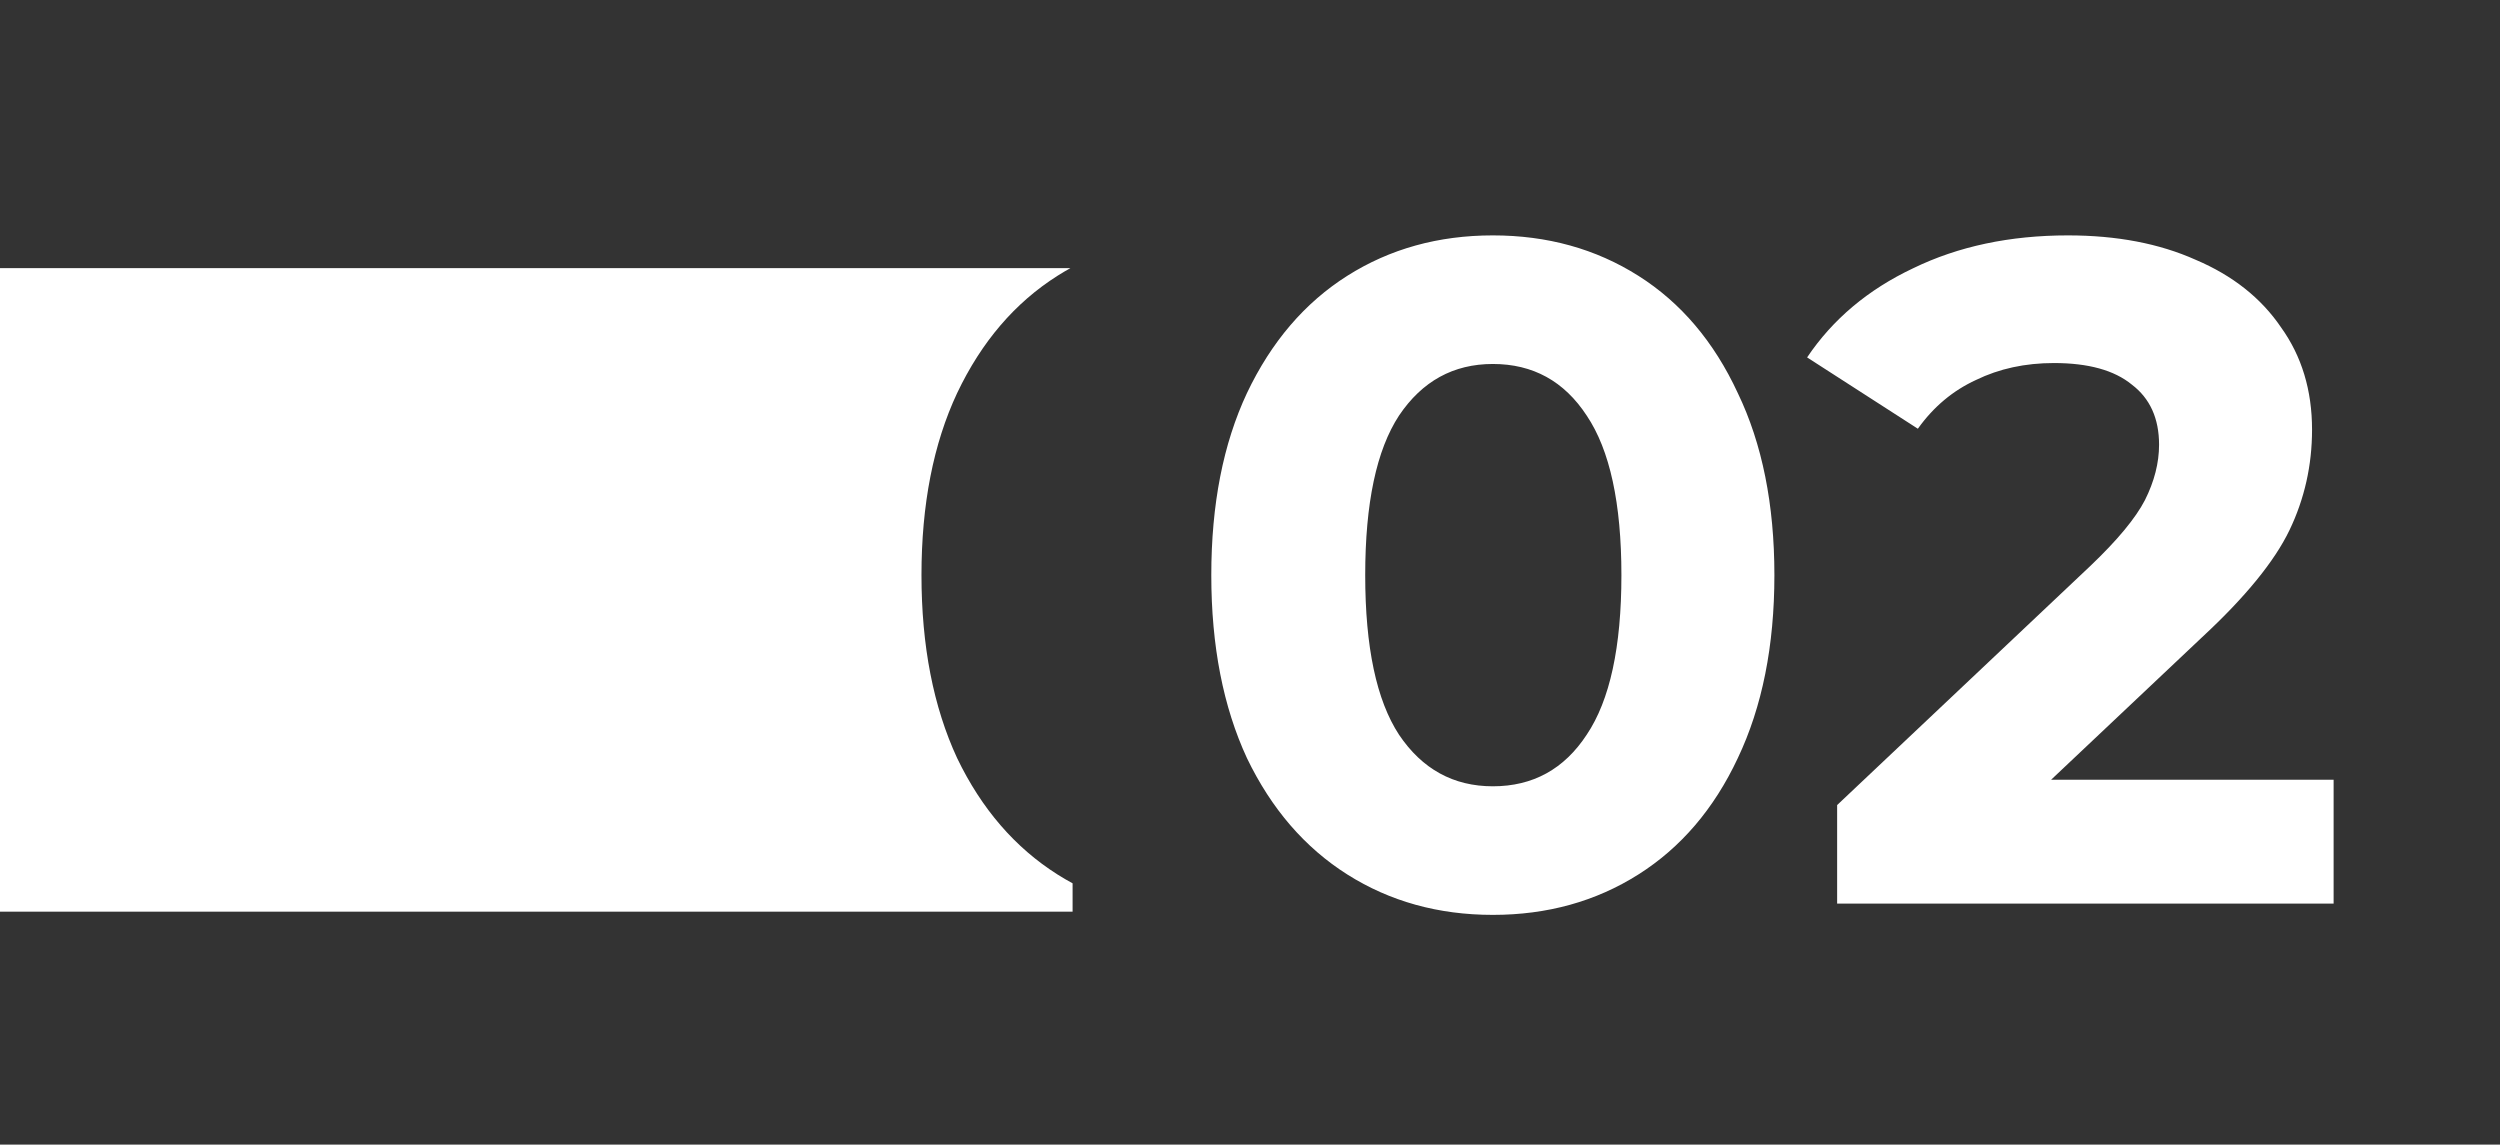
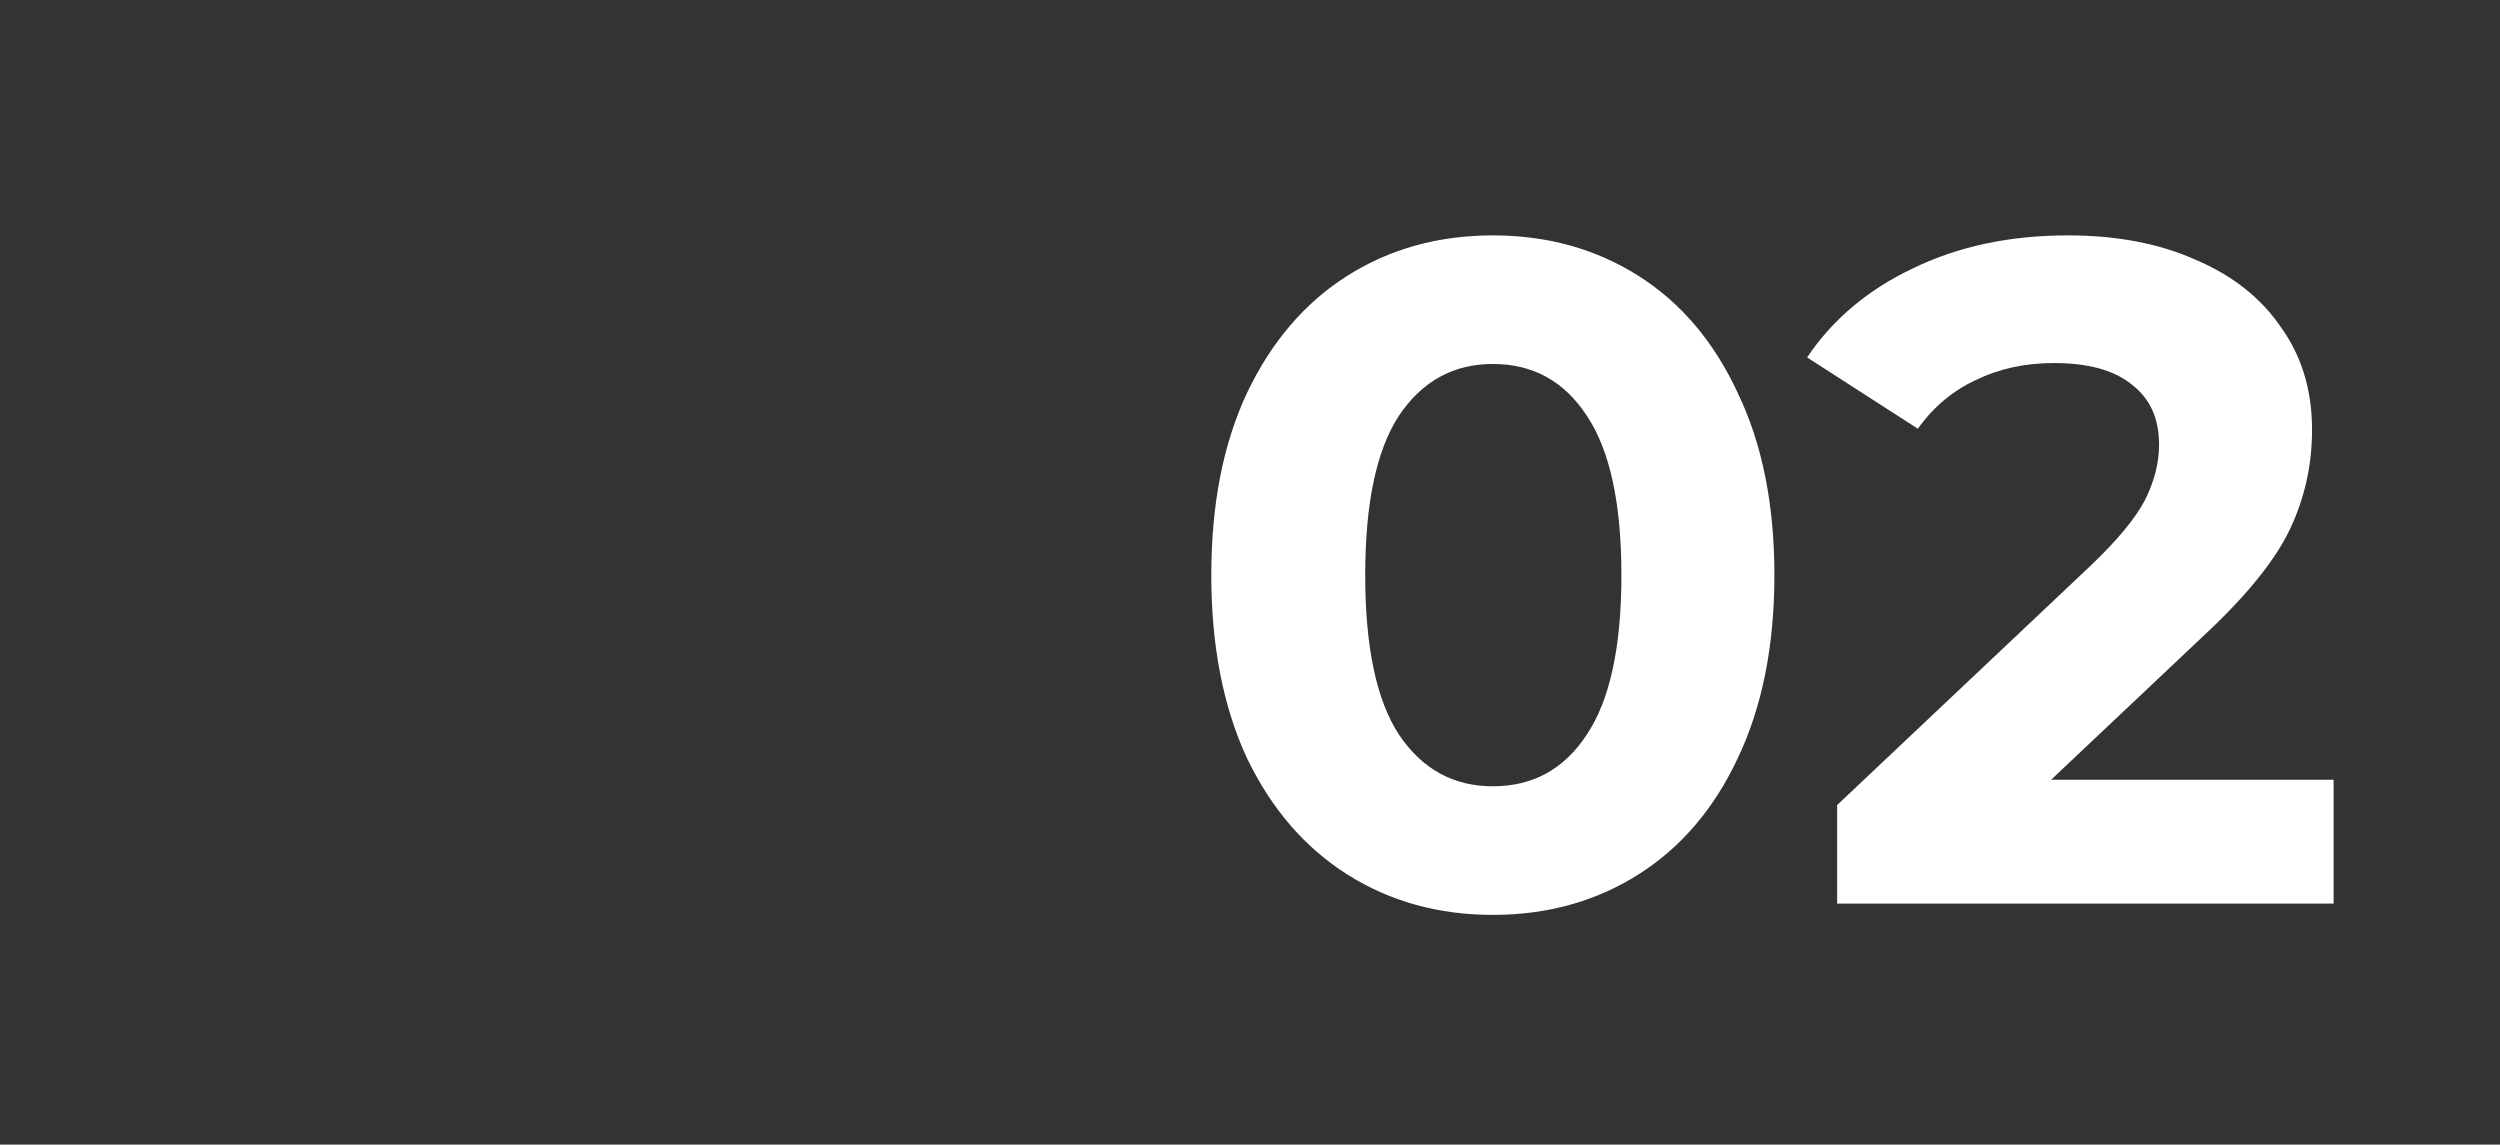
<svg xmlns="http://www.w3.org/2000/svg" width="83" height="38" viewBox="0 0 83 38" fill="none">
  <rect x="0" y="0" width="83" height="38" fill="#333333" stroke="none" />
  <path d="M49.563 30.374C47.755 30.374 46.146 29.927 44.733 29.034C43.321 28.141 42.209 26.853 41.399 25.17C40.61 23.467 40.215 21.442 40.215 19.095C40.215 16.747 40.61 14.732 41.399 13.05C42.209 11.346 43.321 10.048 44.733 9.155C46.146 8.262 47.755 7.815 49.563 7.815C51.37 7.815 52.98 8.262 54.392 9.155C55.805 10.048 56.906 11.346 57.695 13.05C58.505 14.732 58.91 16.747 58.91 19.095C58.91 21.442 58.505 23.467 57.695 25.17C56.906 26.853 55.805 28.141 54.392 29.034C52.98 29.927 51.37 30.374 49.563 30.374ZM49.563 26.105C50.892 26.105 51.931 25.534 52.679 24.392C53.447 23.249 53.831 21.483 53.831 19.095C53.831 16.706 53.447 14.94 52.679 13.798C51.931 12.655 50.892 12.084 49.563 12.084C48.254 12.084 47.215 12.655 46.447 13.798C45.699 14.94 45.325 16.706 45.325 19.095C45.325 21.483 45.699 23.249 46.447 24.392C47.215 25.534 48.254 26.105 49.563 26.105ZM77.476 25.887V30H60.993V26.728L69.406 18.783C70.299 17.931 70.902 17.204 71.213 16.602C71.525 15.979 71.681 15.366 71.681 14.764C71.681 13.891 71.379 13.226 70.777 12.769C70.195 12.292 69.333 12.053 68.191 12.053C67.235 12.053 66.373 12.24 65.605 12.614C64.836 12.967 64.192 13.507 63.673 14.234L59.996 11.866C60.848 10.599 62.022 9.612 63.517 8.906C65.013 8.179 66.727 7.815 68.658 7.815C70.278 7.815 71.691 8.085 72.896 8.625C74.121 9.145 75.067 9.892 75.731 10.869C76.417 11.824 76.76 12.956 76.76 14.265C76.76 15.449 76.51 16.56 76.012 17.599C75.513 18.637 74.547 19.822 73.114 21.151L68.097 25.887H77.476Z" fill="white" />
-   <path fill-rule="evenodd" clip-rule="evenodd" d="M35.537 8.902L0 8.902V30.268H35.61V29.326C35.441 29.235 35.275 29.137 35.111 29.034C33.699 28.141 32.587 26.853 31.777 25.17C30.988 23.467 30.593 21.442 30.593 19.095C30.593 16.747 30.988 14.732 31.777 13.05C32.587 11.346 33.699 10.048 35.111 9.155C35.251 9.066 35.393 8.982 35.537 8.902Z" fill="white" />
</svg>